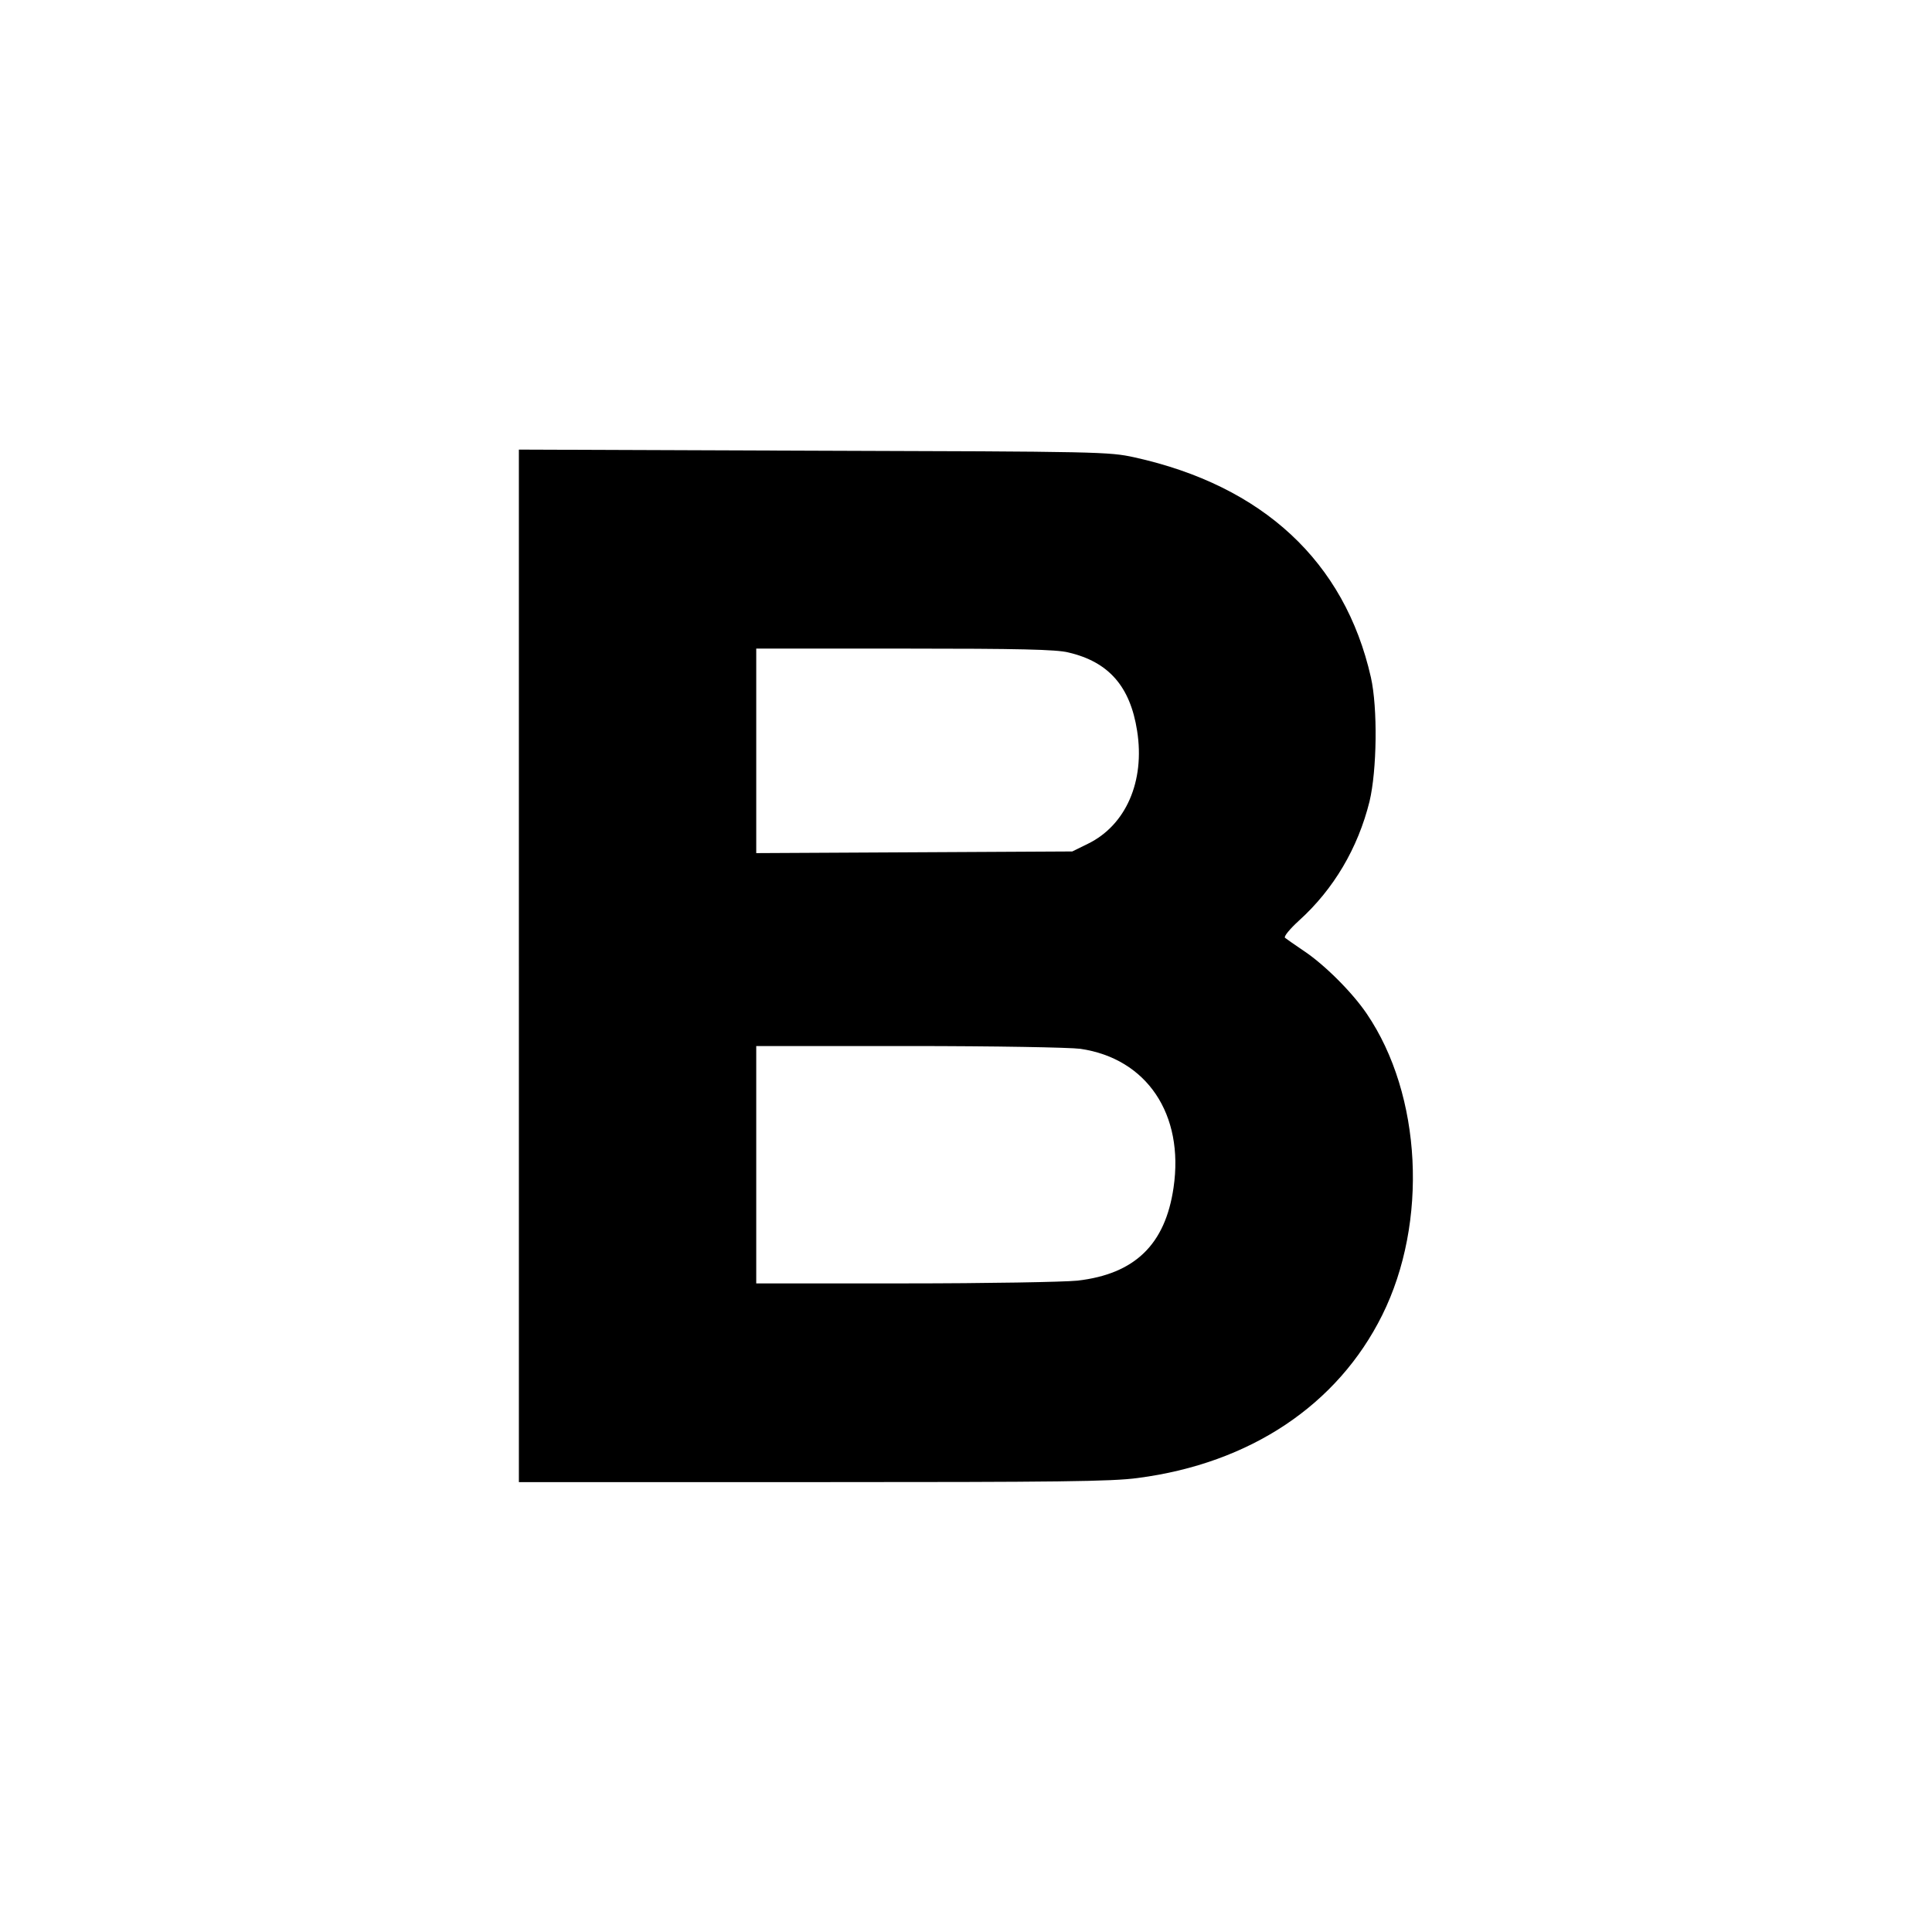
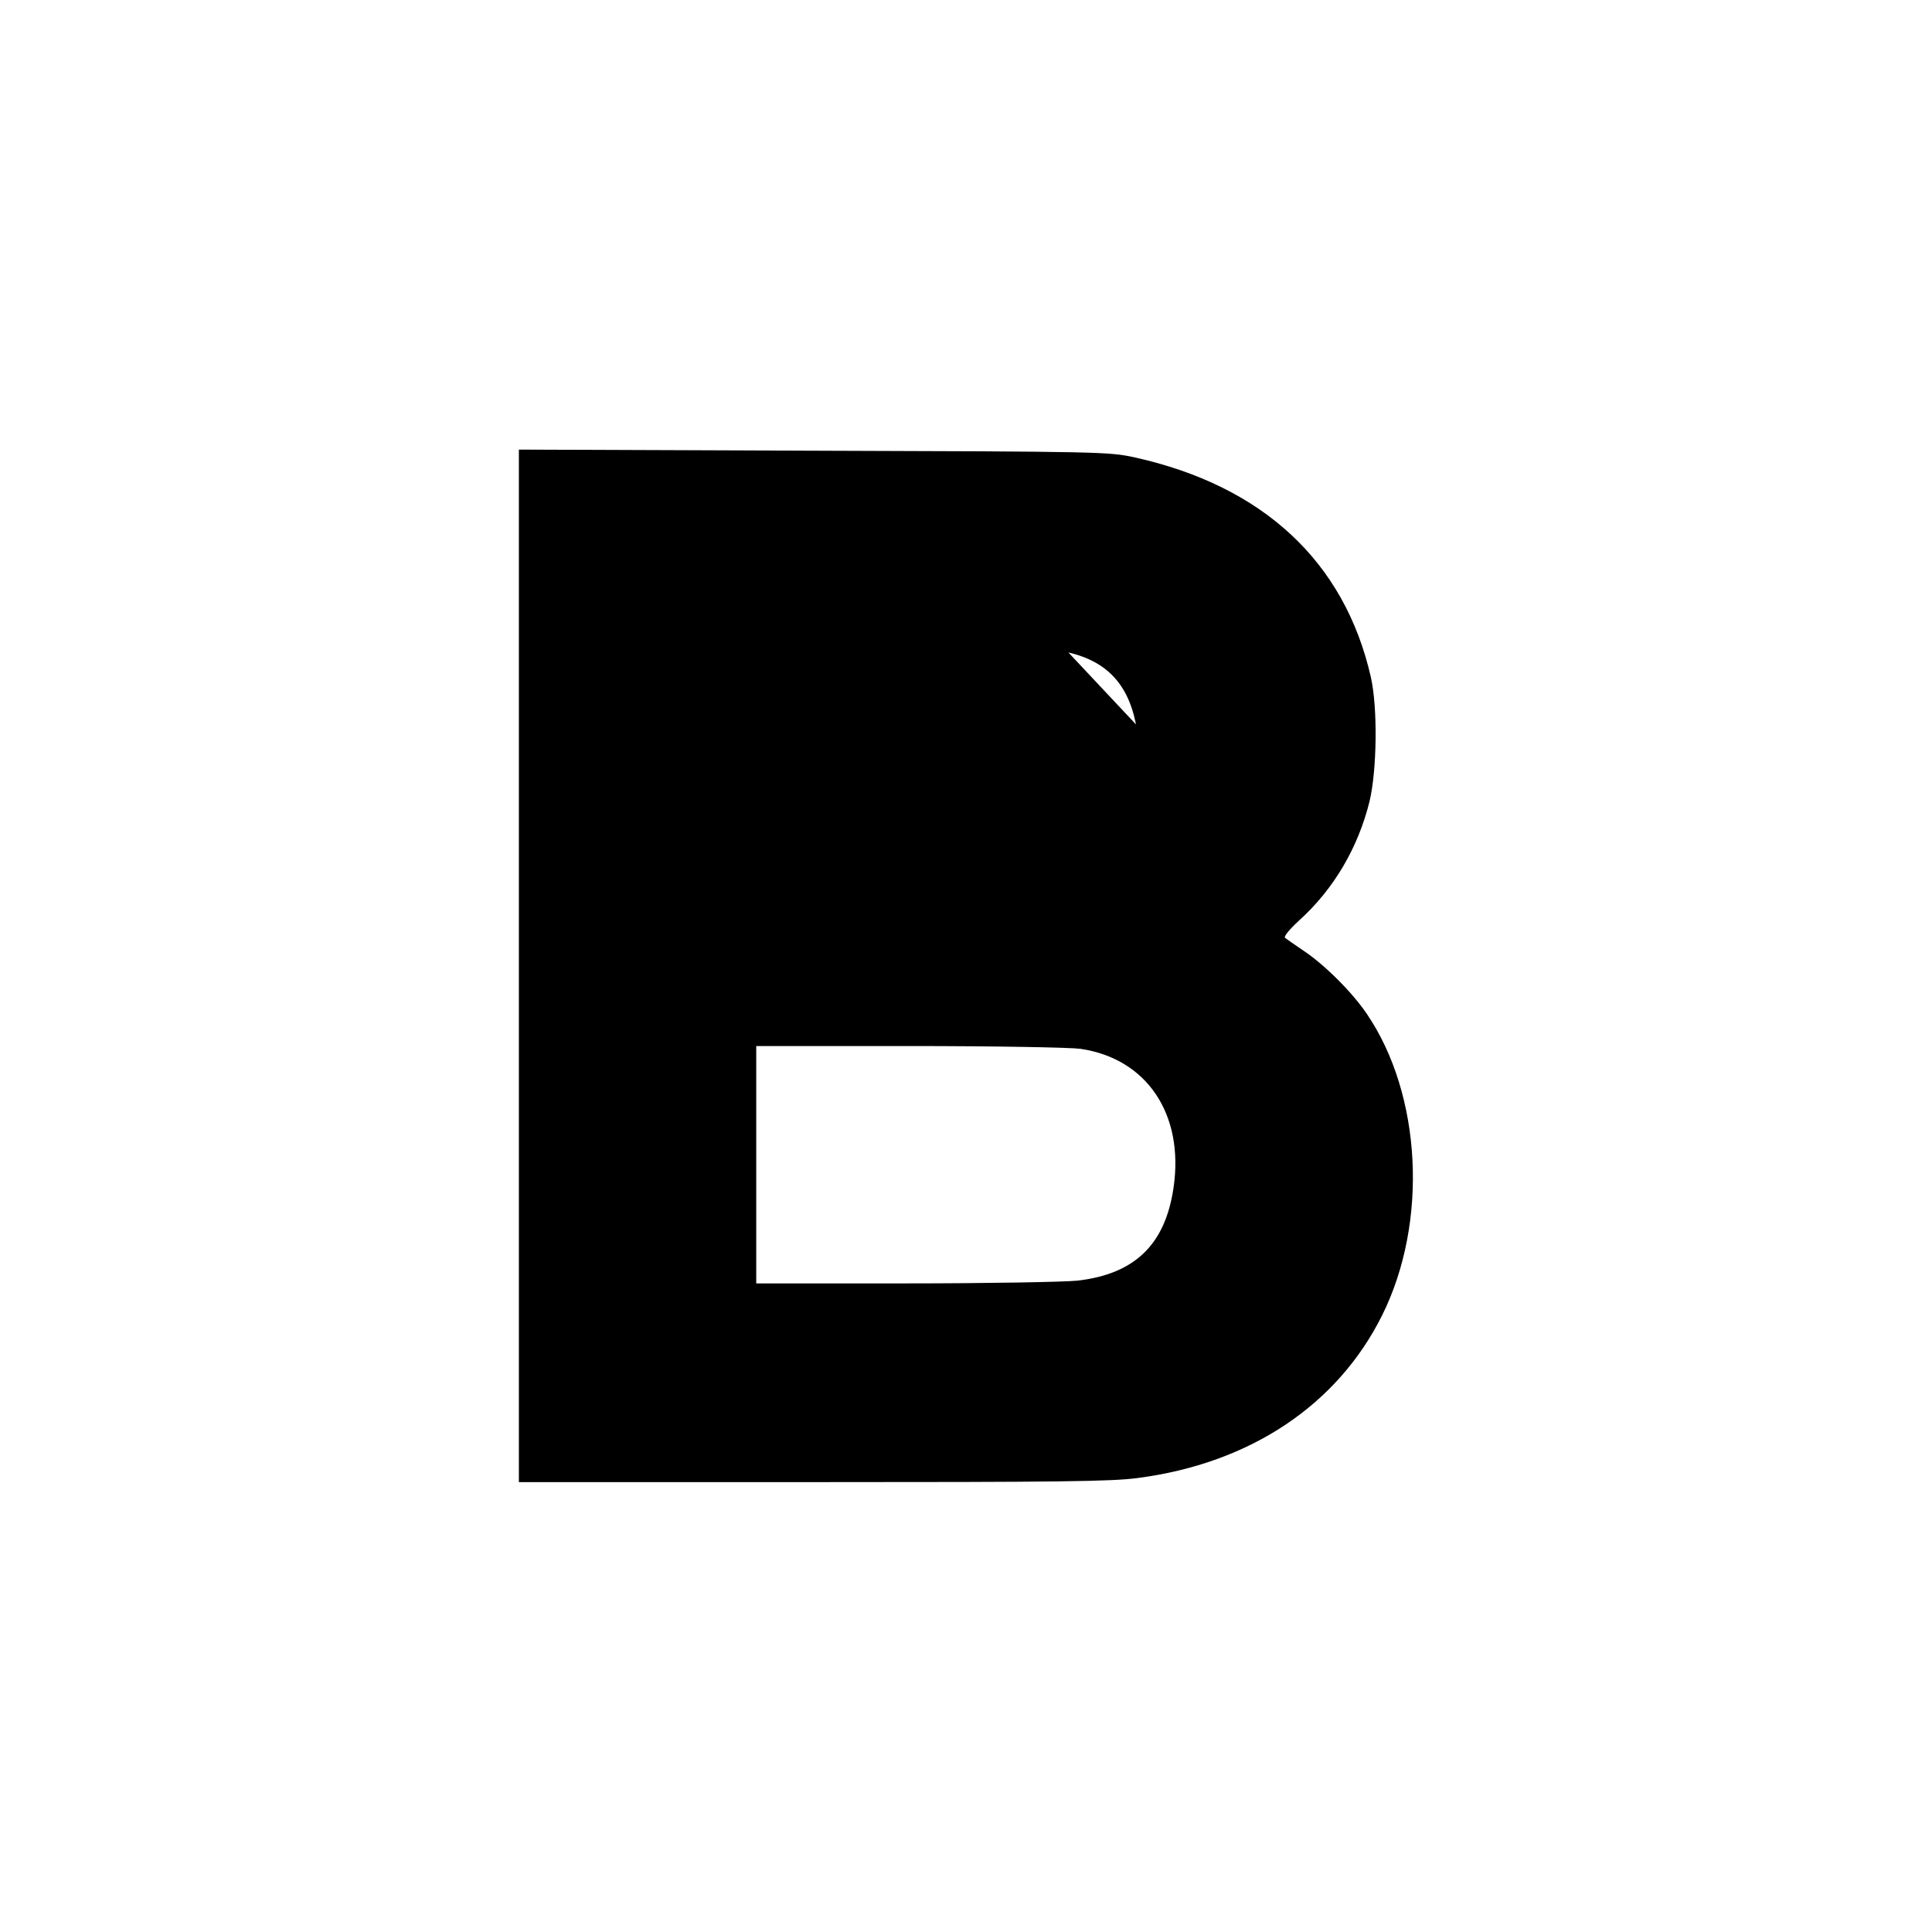
<svg xmlns="http://www.w3.org/2000/svg" version="1.0" width="700pt" height="700pt" viewBox="0 0 700 700" preserveAspectRatio="xMidYMid meet">
  <g transform="translate(0,700) scale(0.1,-0.1)" fill="#000000" stroke="none">
-     <path d="M1880 3500 l0 -1870 1064 0 c889 0 1084 2 1179 15 406 53 723 264 885 590 167 336 144 798 -56 1092 -52 77 -154 179 -230 229 -31 21 -61 42 -66 46 -6 4 17 32 51 63 125 113 213 262 255 431 27 113 30 339 5 450 -95 419 -391 694 -857 797 -92 20 -124 21 -1162 24 l-1068 4 0 -1871z m1991 1136 c146 -34 224 -123 249 -284 29 -183 -41 -342 -178 -409 l-57 -28 -572 -3 -573 -3 0 371 0 370 538 0 c411 0 550 -3 593 -14z m43 -1436 c241 -35 377 -237 338 -503 -30 -206 -140 -313 -348 -337 -50 -5 -325 -10 -626 -10 l-538 0 0 430 0 430 553 0 c314 0 582 -5 621 -10z" />
+     <path d="M1880 3500 l0 -1870 1064 0 c889 0 1084 2 1179 15 406 53 723 264 885 590 167 336 144 798 -56 1092 -52 77 -154 179 -230 229 -31 21 -61 42 -66 46 -6 4 17 32 51 63 125 113 213 262 255 431 27 113 30 339 5 450 -95 419 -391 694 -857 797 -92 20 -124 21 -1162 24 l-1068 4 0 -1871z m1991 1136 c146 -34 224 -123 249 -284 29 -183 -41 -342 -178 -409 c411 0 550 -3 593 -14z m43 -1436 c241 -35 377 -237 338 -503 -30 -206 -140 -313 -348 -337 -50 -5 -325 -10 -626 -10 l-538 0 0 430 0 430 553 0 c314 0 582 -5 621 -10z" />
  </g>
</svg>